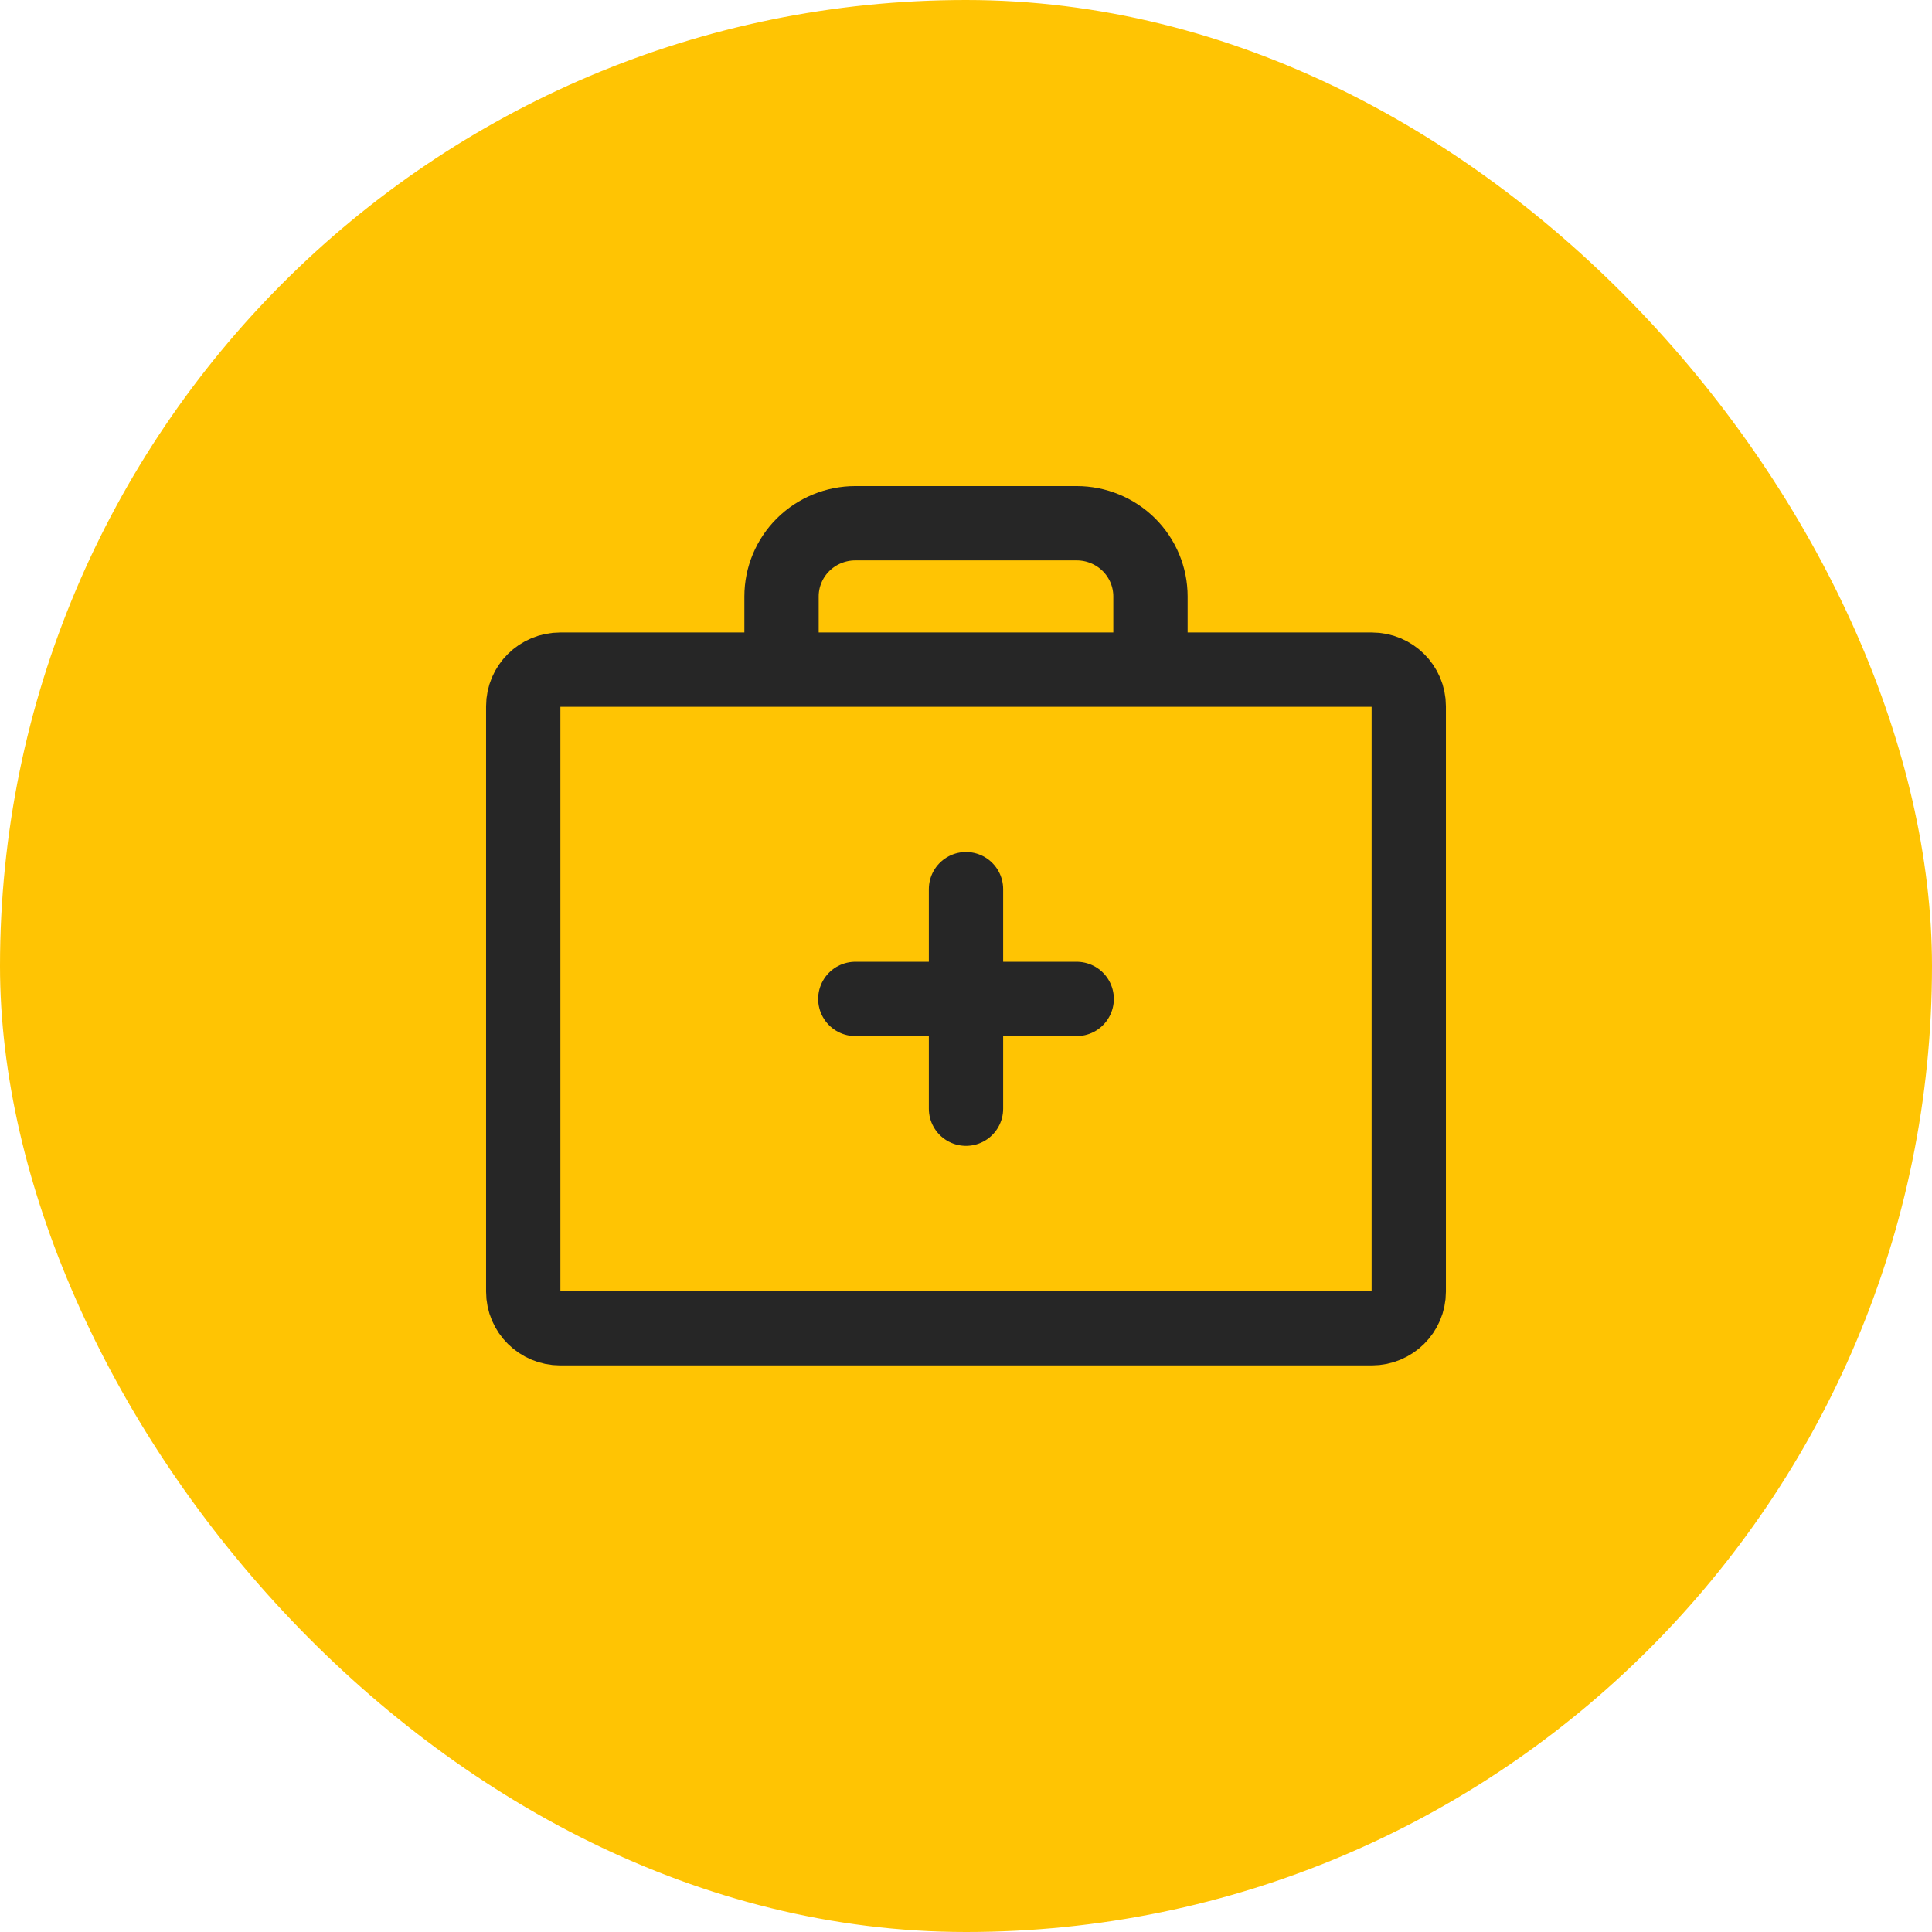
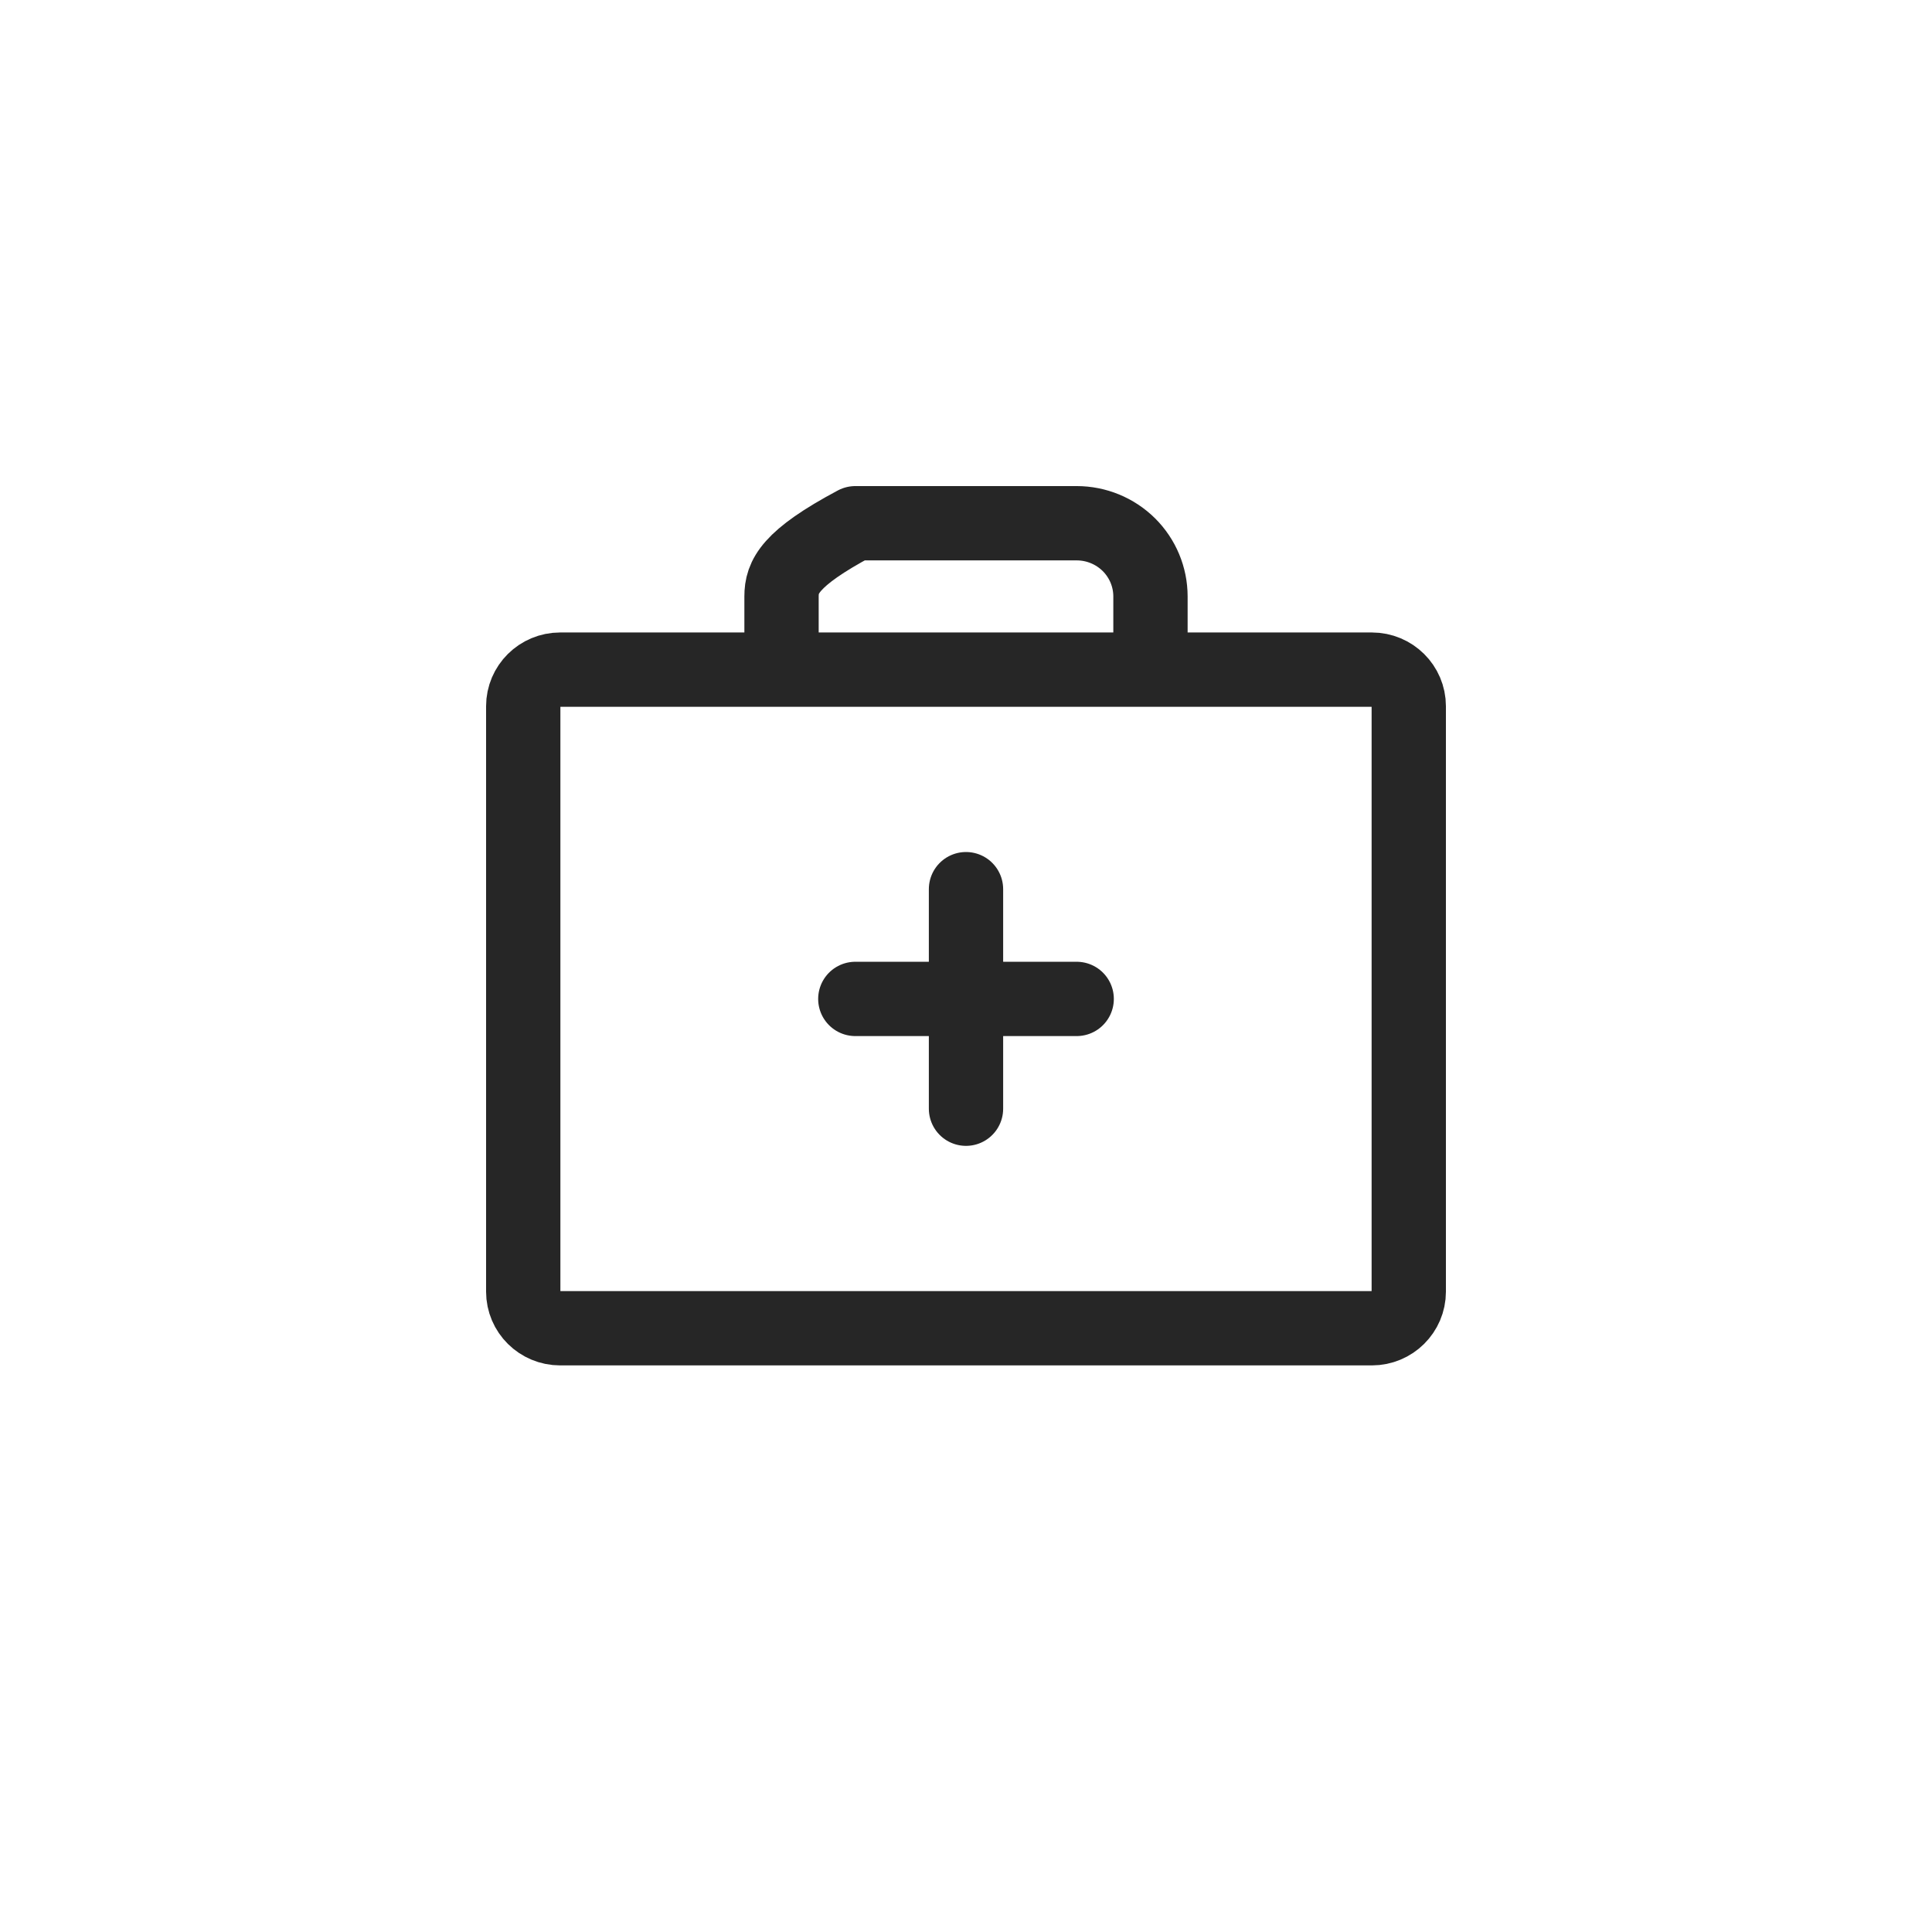
<svg xmlns="http://www.w3.org/2000/svg" width="52" height="52" viewBox="0 0 52 52" fill="none">
-   <rect width="52" height="52" rx="26" fill="#FFC403" />
-   <path d="M30.965 18.023V16.053C30.965 15.531 30.756 15.03 30.384 14.66C30.011 14.291 29.506 14.083 28.979 14.083H23.021C22.494 14.083 21.989 14.291 21.616 14.66C21.244 15.03 21.035 15.531 21.035 16.053V18.023M26 23.932V29.841M28.979 26.886H23.021M15.076 18.023H36.924C37.472 18.023 37.917 18.464 37.917 19.008V34.765C37.917 35.309 37.472 35.75 36.924 35.75H15.076C14.528 35.75 14.083 35.309 14.083 34.765V19.008C14.083 18.464 14.528 18.023 15.076 18.023Z" stroke="#262626" stroke-width="2" stroke-linecap="round" stroke-linejoin="round" />
+   <path d="M30.965 18.023V16.053C30.965 15.531 30.756 15.03 30.384 14.66C30.011 14.291 29.506 14.083 28.979 14.083H23.021C21.244 15.03 21.035 15.531 21.035 16.053V18.023M26 23.932V29.841M28.979 26.886H23.021M15.076 18.023H36.924C37.472 18.023 37.917 18.464 37.917 19.008V34.765C37.917 35.309 37.472 35.75 36.924 35.75H15.076C14.528 35.75 14.083 35.309 14.083 34.765V19.008C14.083 18.464 14.528 18.023 15.076 18.023Z" stroke="#262626" stroke-width="2" stroke-linecap="round" stroke-linejoin="round" />
</svg>